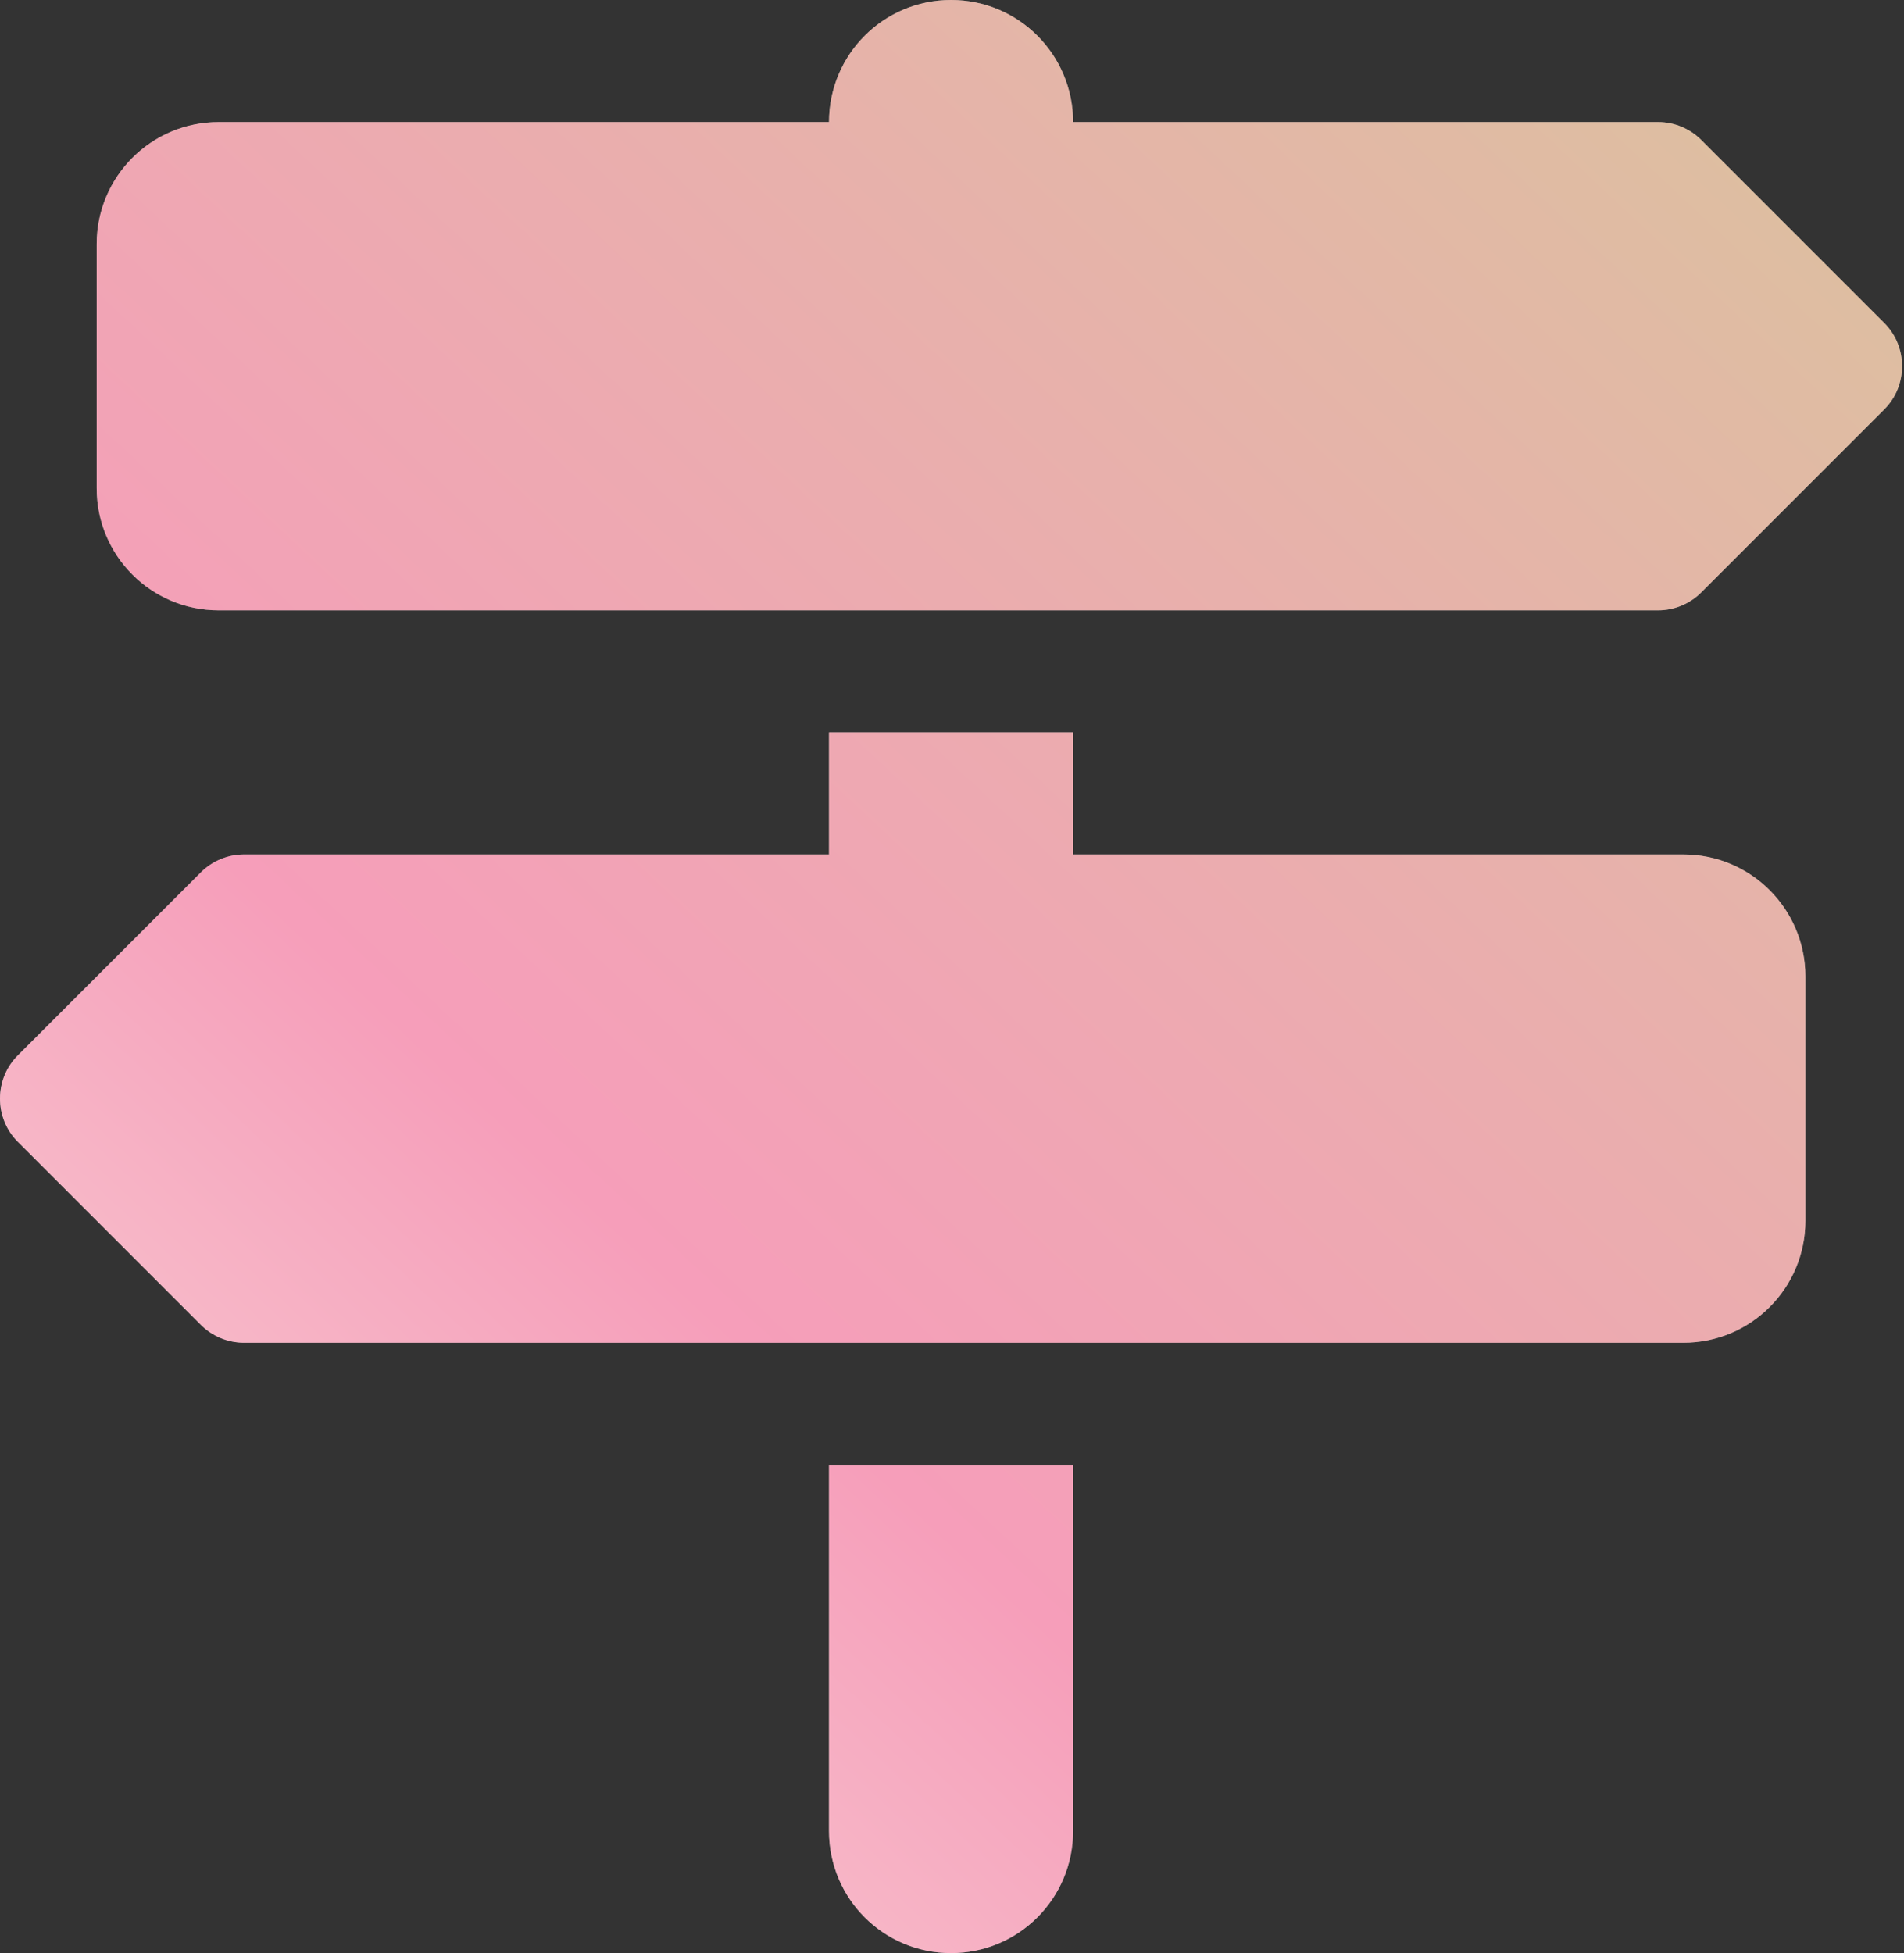
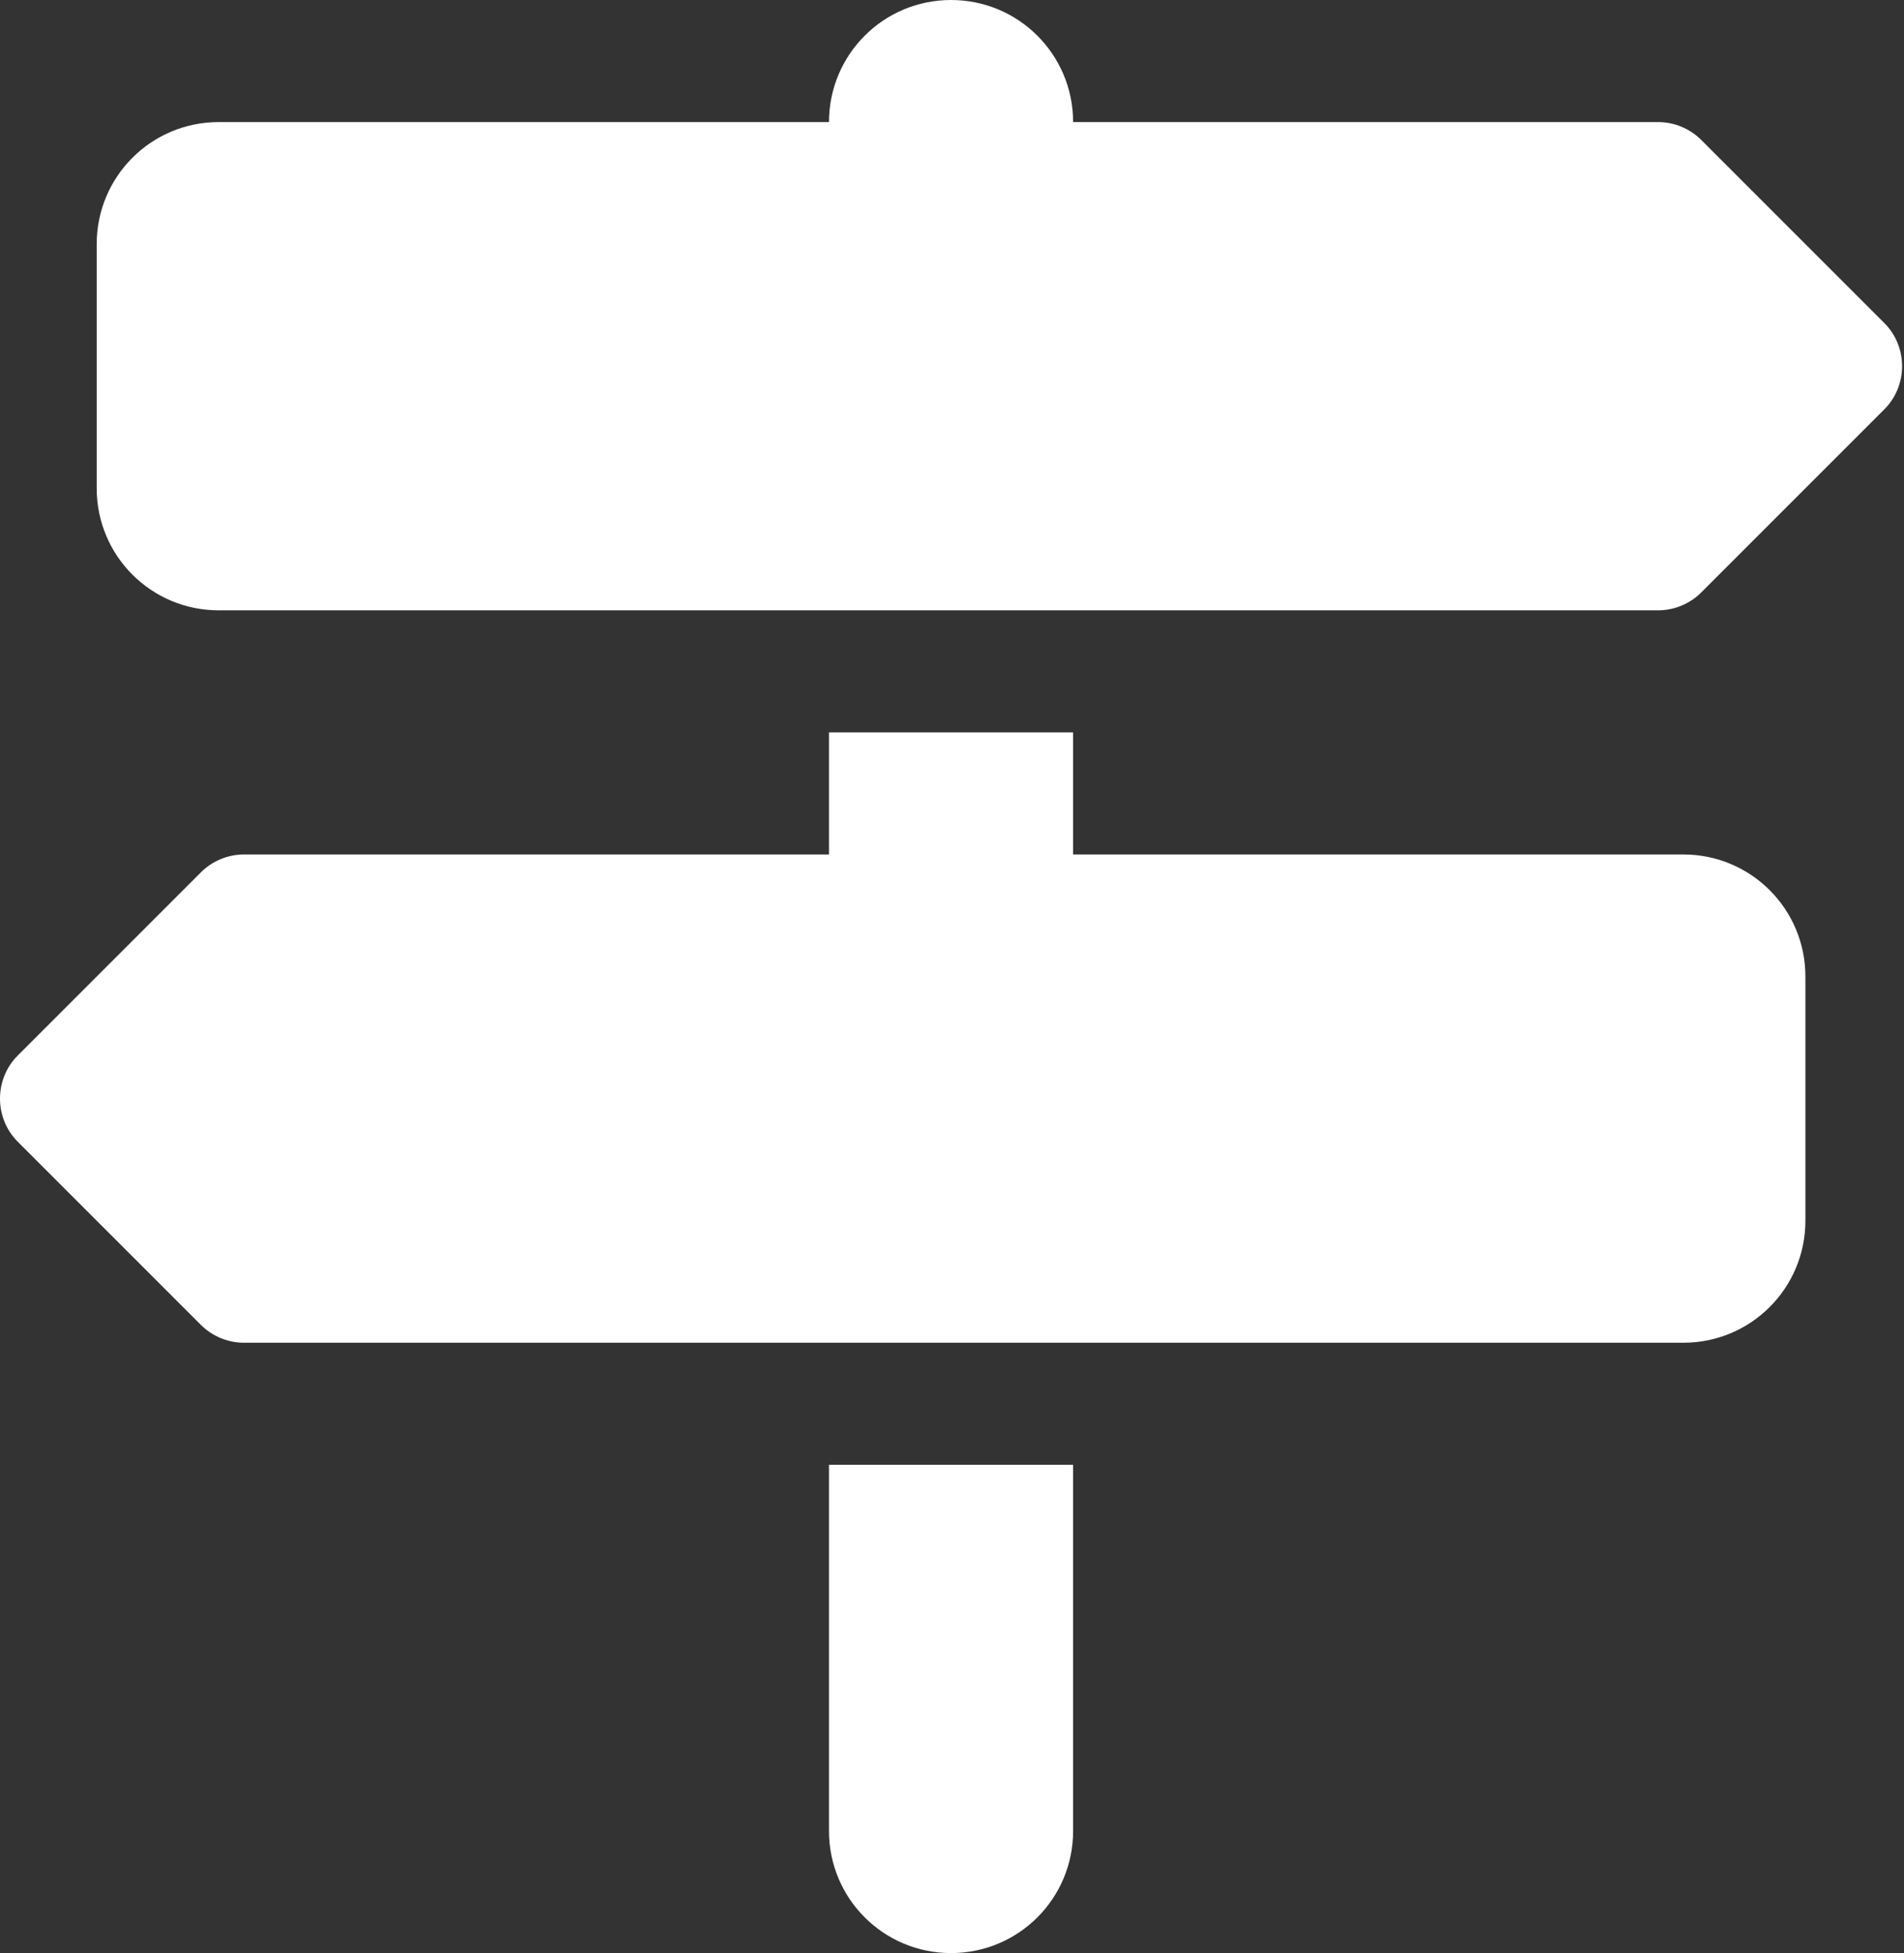
<svg xmlns="http://www.w3.org/2000/svg" width="78" height="80" viewBox="0 0 78 80" fill="none">
  <rect x="0" y="0" width="78" height="80" fill="#333333" stroke="none" />
  <path d="M33.961 5H8.961C6.195 5 3.961 7.234 3.961 10V20C3.961 22.766 6.195 25 8.961 25H67.93C68.586 25 69.227 24.734 69.695 24.266L77.195 16.766C78.164 15.797 78.164 14.203 77.195 13.234L69.695 5.734C69.227 5.266 68.586 5 67.93 5H43.961C43.961 2.234 41.727 0 38.961 0C36.195 0 33.961 2.234 33.961 5ZM73.961 40C73.961 37.234 71.727 35 68.961 35H43.961V30H33.961V35H9.992C9.336 35 8.695 35.266 8.227 35.734L0.727 43.234C-0.242 44.203 -0.242 45.797 0.727 46.766L8.227 54.266C8.695 54.734 9.336 55 9.992 55H68.961C71.727 55 73.961 52.766 73.961 50V40ZM43.961 75V60H33.961V75C33.961 77.766 36.195 80 38.961 80C41.727 80 43.961 77.766 43.961 75Z" fill="white" />
-   <path d="M33.961 5H8.961C6.195 5 3.961 7.234 3.961 10V20C3.961 22.766 6.195 25 8.961 25H67.93C68.586 25 69.227 24.734 69.695 24.266L77.195 16.766C78.164 15.797 78.164 14.203 77.195 13.234L69.695 5.734C69.227 5.266 68.586 5 67.93 5H43.961C43.961 2.234 41.727 0 38.961 0C36.195 0 33.961 2.234 33.961 5ZM73.961 40C73.961 37.234 71.727 35 68.961 35H43.961V30H33.961V35H9.992C9.336 35 8.695 35.266 8.227 35.734L0.727 43.234C-0.242 44.203 -0.242 45.797 0.727 46.766L8.227 54.266C8.695 54.734 9.336 55 9.992 55H68.961C71.727 55 73.961 52.766 73.961 50V40ZM43.961 75V60H33.961V75C33.961 77.766 36.195 80 38.961 80C41.727 80 43.961 77.766 43.961 75Z" fill="url(#paint0_linear_1674_9327)" fill-opacity="0.4" />
  <defs>
    <linearGradient id="paint0_linear_1674_9327" x1="112.987" y1="-43.291" x2="-8.52" y2="86.515" gradientUnits="userSpaceOnUse">
      <stop stop-color="#A7630F" />
      <stop offset="0.335" stop-color="#A7630F" />
      <stop offset="0.72" stop-color="#E80C52" />
      <stop offset="1" stop-color="#F0DCC0" />
    </linearGradient>
  </defs>
</svg>